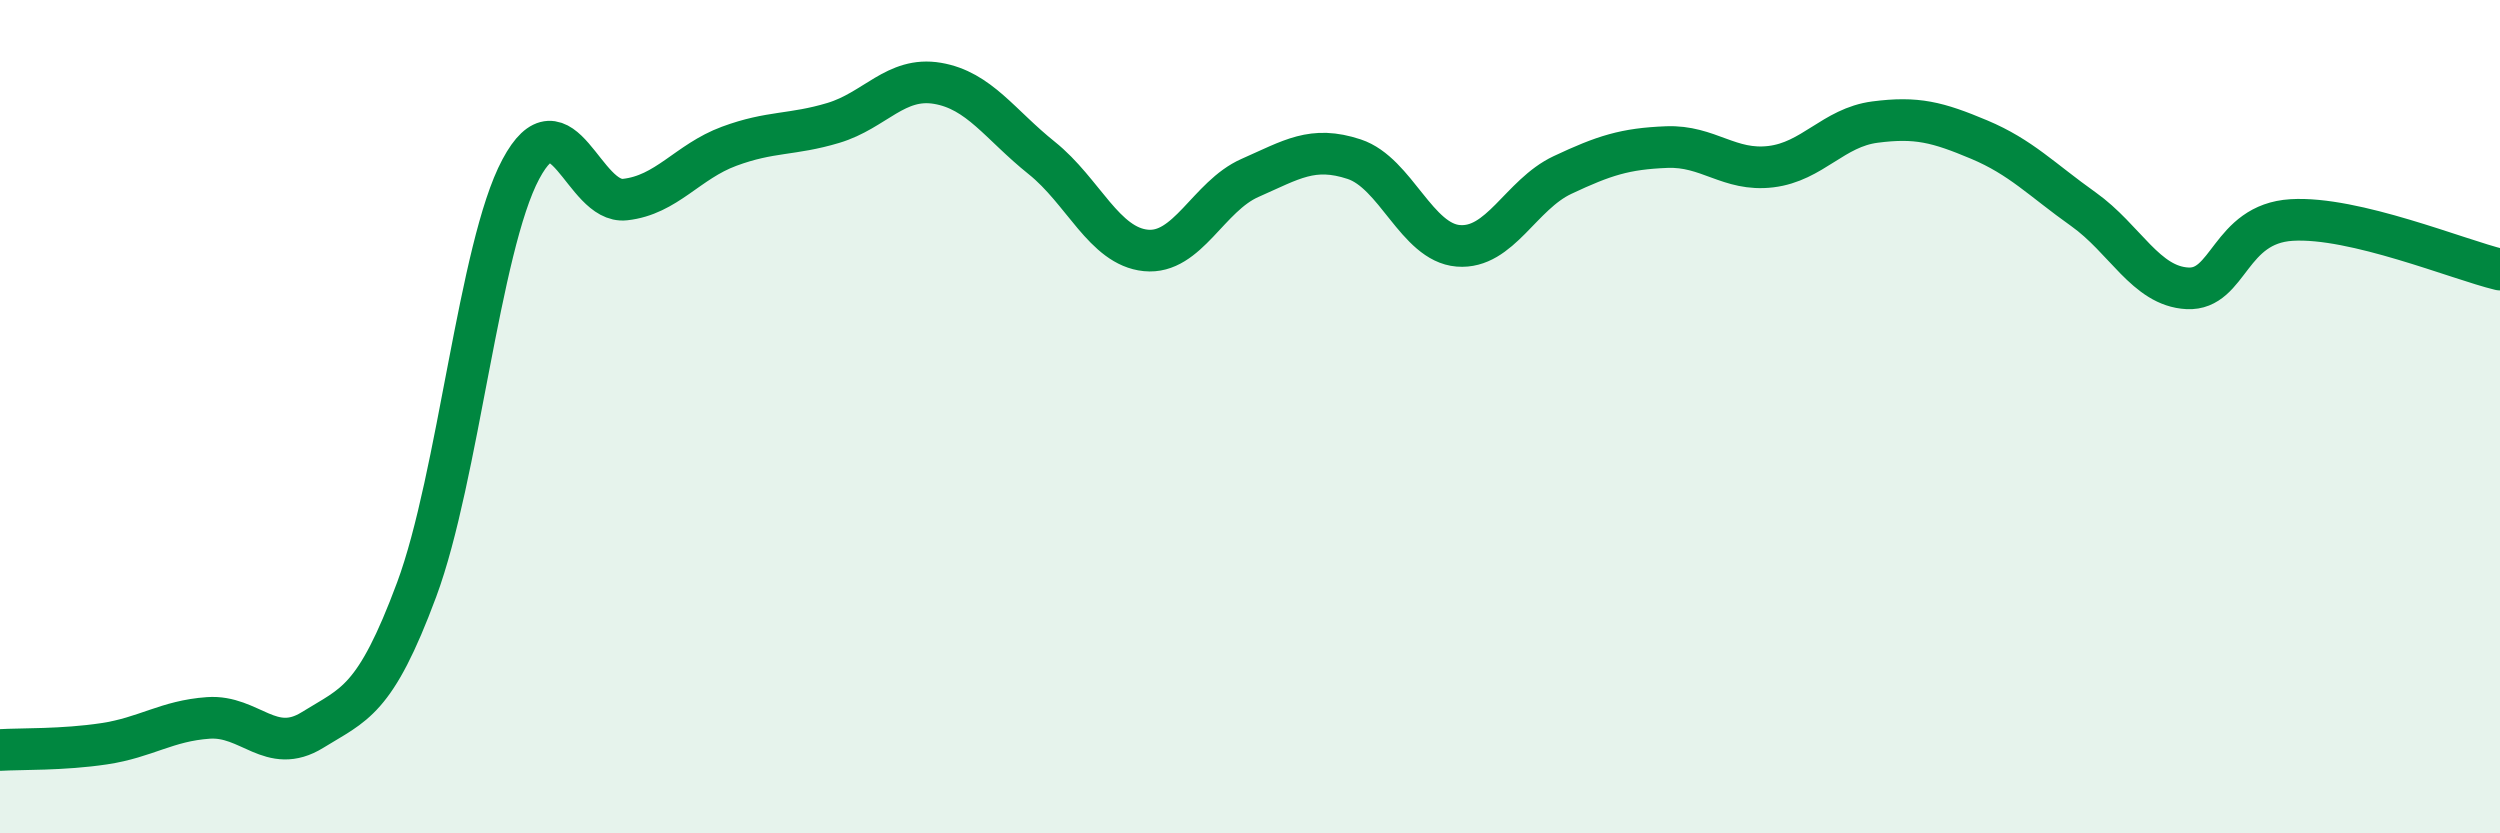
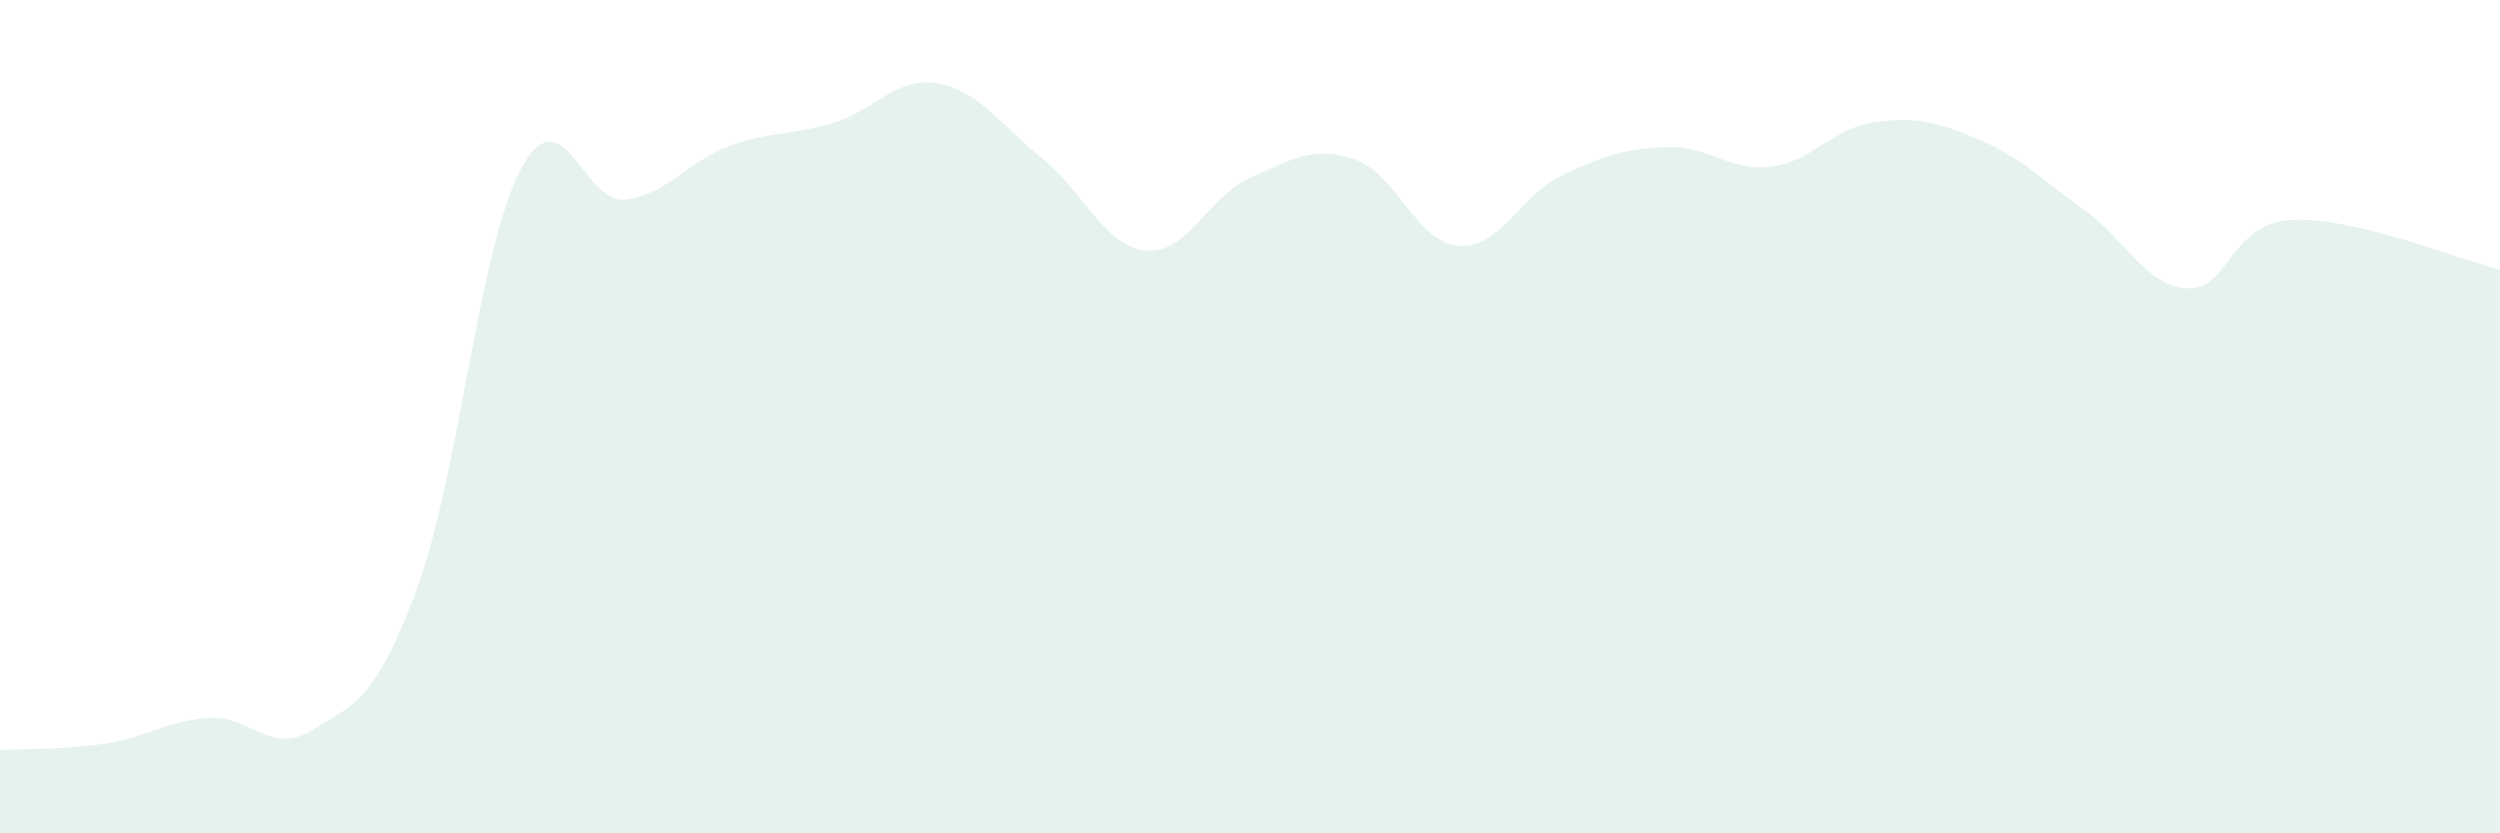
<svg xmlns="http://www.w3.org/2000/svg" width="60" height="20" viewBox="0 0 60 20">
  <path d="M 0,18 C 0.5,17.97 1.5,18 2.5,17.85 C 3.5,17.7 4,17.3 5,17.23 C 6,17.16 6.5,18.14 7.5,17.52 C 8.5,16.9 9,16.84 10,14.15 C 11,11.46 11.5,5.93 12.5,4.06 C 13.5,2.19 14,4.9 15,4.79 C 16,4.68 16.5,3.88 17.5,3.51 C 18.5,3.14 19,3.25 20,2.95 C 21,2.65 21.5,1.83 22.5,2 C 23.5,2.17 24,2.99 25,3.79 C 26,4.59 26.5,5.91 27.5,6.01 C 28.5,6.11 29,4.71 30,4.27 C 31,3.83 31.5,3.49 32.5,3.82 C 33.5,4.15 34,5.82 35,5.9 C 36,5.98 36.5,4.67 37.5,4.2 C 38.5,3.73 39,3.57 40,3.53 C 41,3.49 41.5,4.12 42.5,4 C 43.5,3.88 44,3.06 45,2.93 C 46,2.8 46.5,2.93 47.5,3.35 C 48.5,3.77 49,4.31 50,5.02 C 51,5.73 51.5,6.87 52.5,6.92 C 53.5,6.97 53.5,5.37 55,5.28 C 56.5,5.19 59,6.23 60,6.47L60 20L0 20Z" fill="#008740" opacity="0.1" stroke-linecap="round" stroke-linejoin="round" />
-   <path d="M 0,18 C 0.5,17.97 1.5,18 2.5,17.85 C 3.5,17.7 4,17.3 5,17.23 C 6,17.16 6.5,18.14 7.5,17.52 C 8.5,16.9 9,16.84 10,14.15 C 11,11.46 11.5,5.93 12.5,4.06 C 13.5,2.19 14,4.9 15,4.79 C 16,4.68 16.5,3.88 17.5,3.51 C 18.5,3.14 19,3.25 20,2.95 C 21,2.65 21.5,1.83 22.5,2 C 23.5,2.17 24,2.99 25,3.79 C 26,4.59 26.5,5.91 27.5,6.01 C 28.5,6.11 29,4.71 30,4.27 C 31,3.83 31.5,3.49 32.5,3.82 C 33.5,4.15 34,5.82 35,5.9 C 36,5.98 36.5,4.67 37.5,4.2 C 38.5,3.73 39,3.57 40,3.53 C 41,3.49 41.5,4.12 42.5,4 C 43.5,3.88 44,3.06 45,2.93 C 46,2.8 46.5,2.93 47.5,3.35 C 48.5,3.77 49,4.31 50,5.02 C 51,5.73 51.5,6.87 52.5,6.92 C 53.5,6.97 53.5,5.37 55,5.28 C 56.5,5.19 59,6.23 60,6.47" stroke="#008740" stroke-width="1" fill="none" stroke-linecap="round" stroke-linejoin="round" />
</svg>